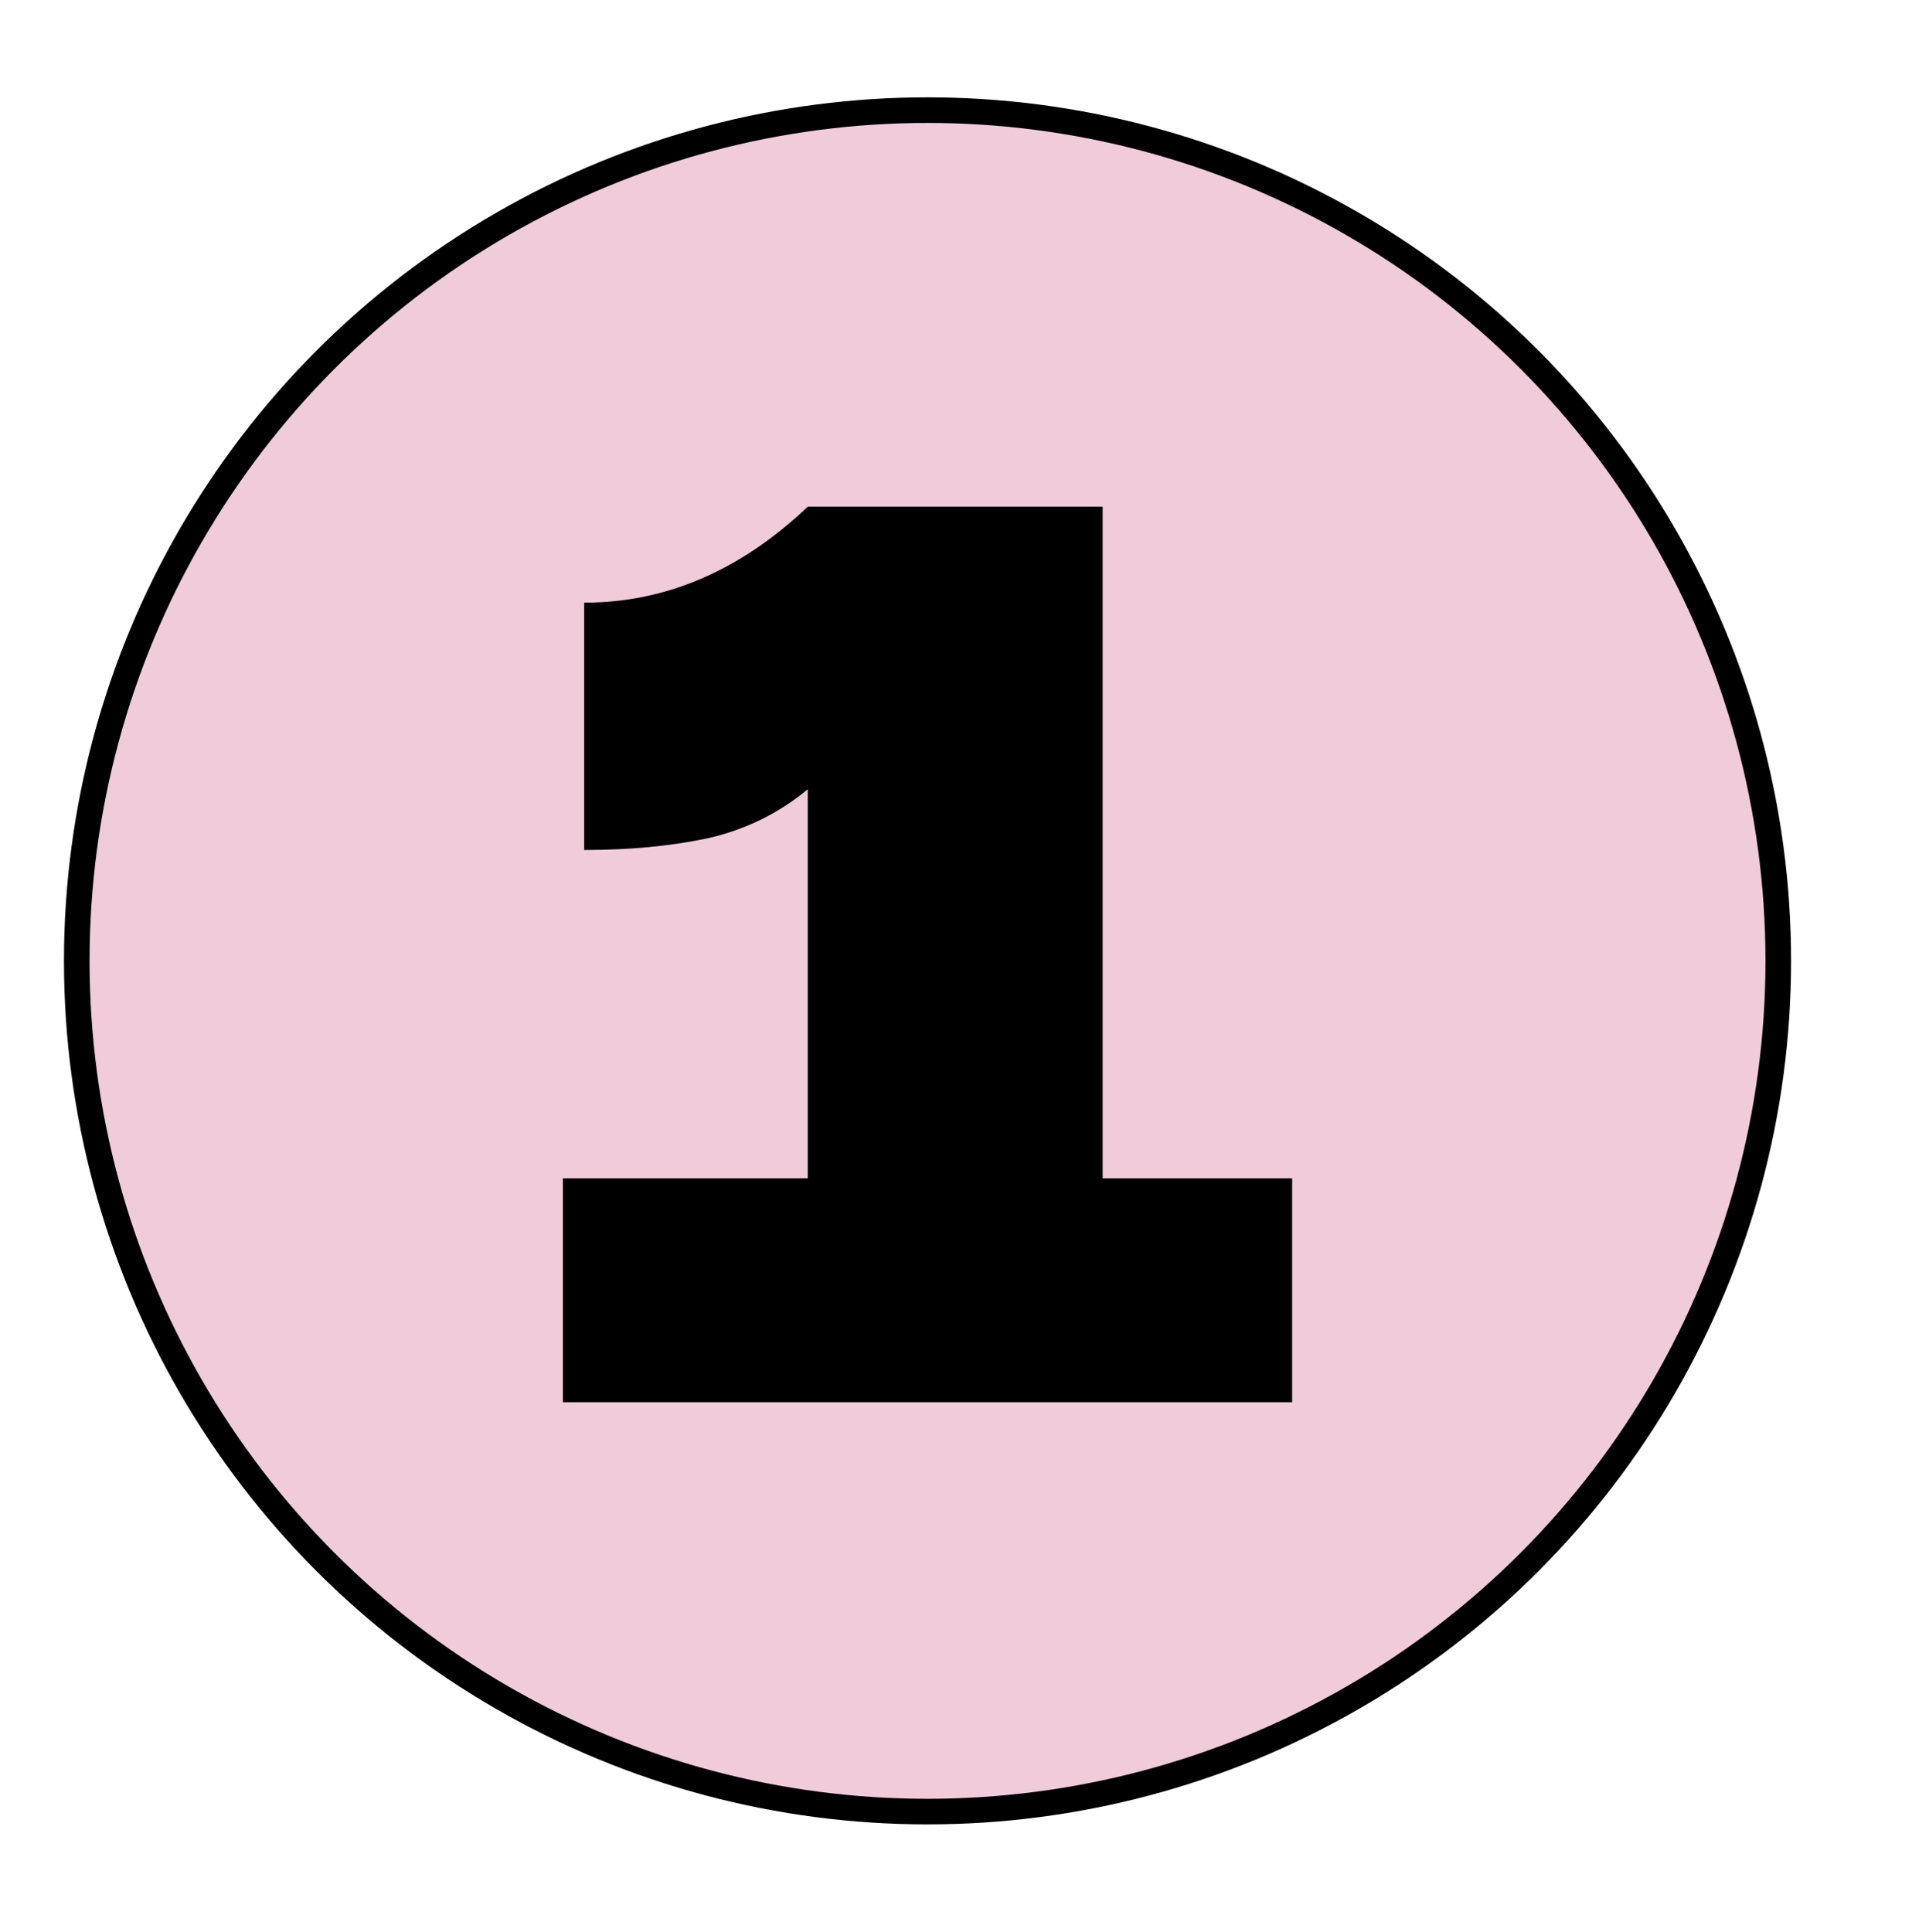
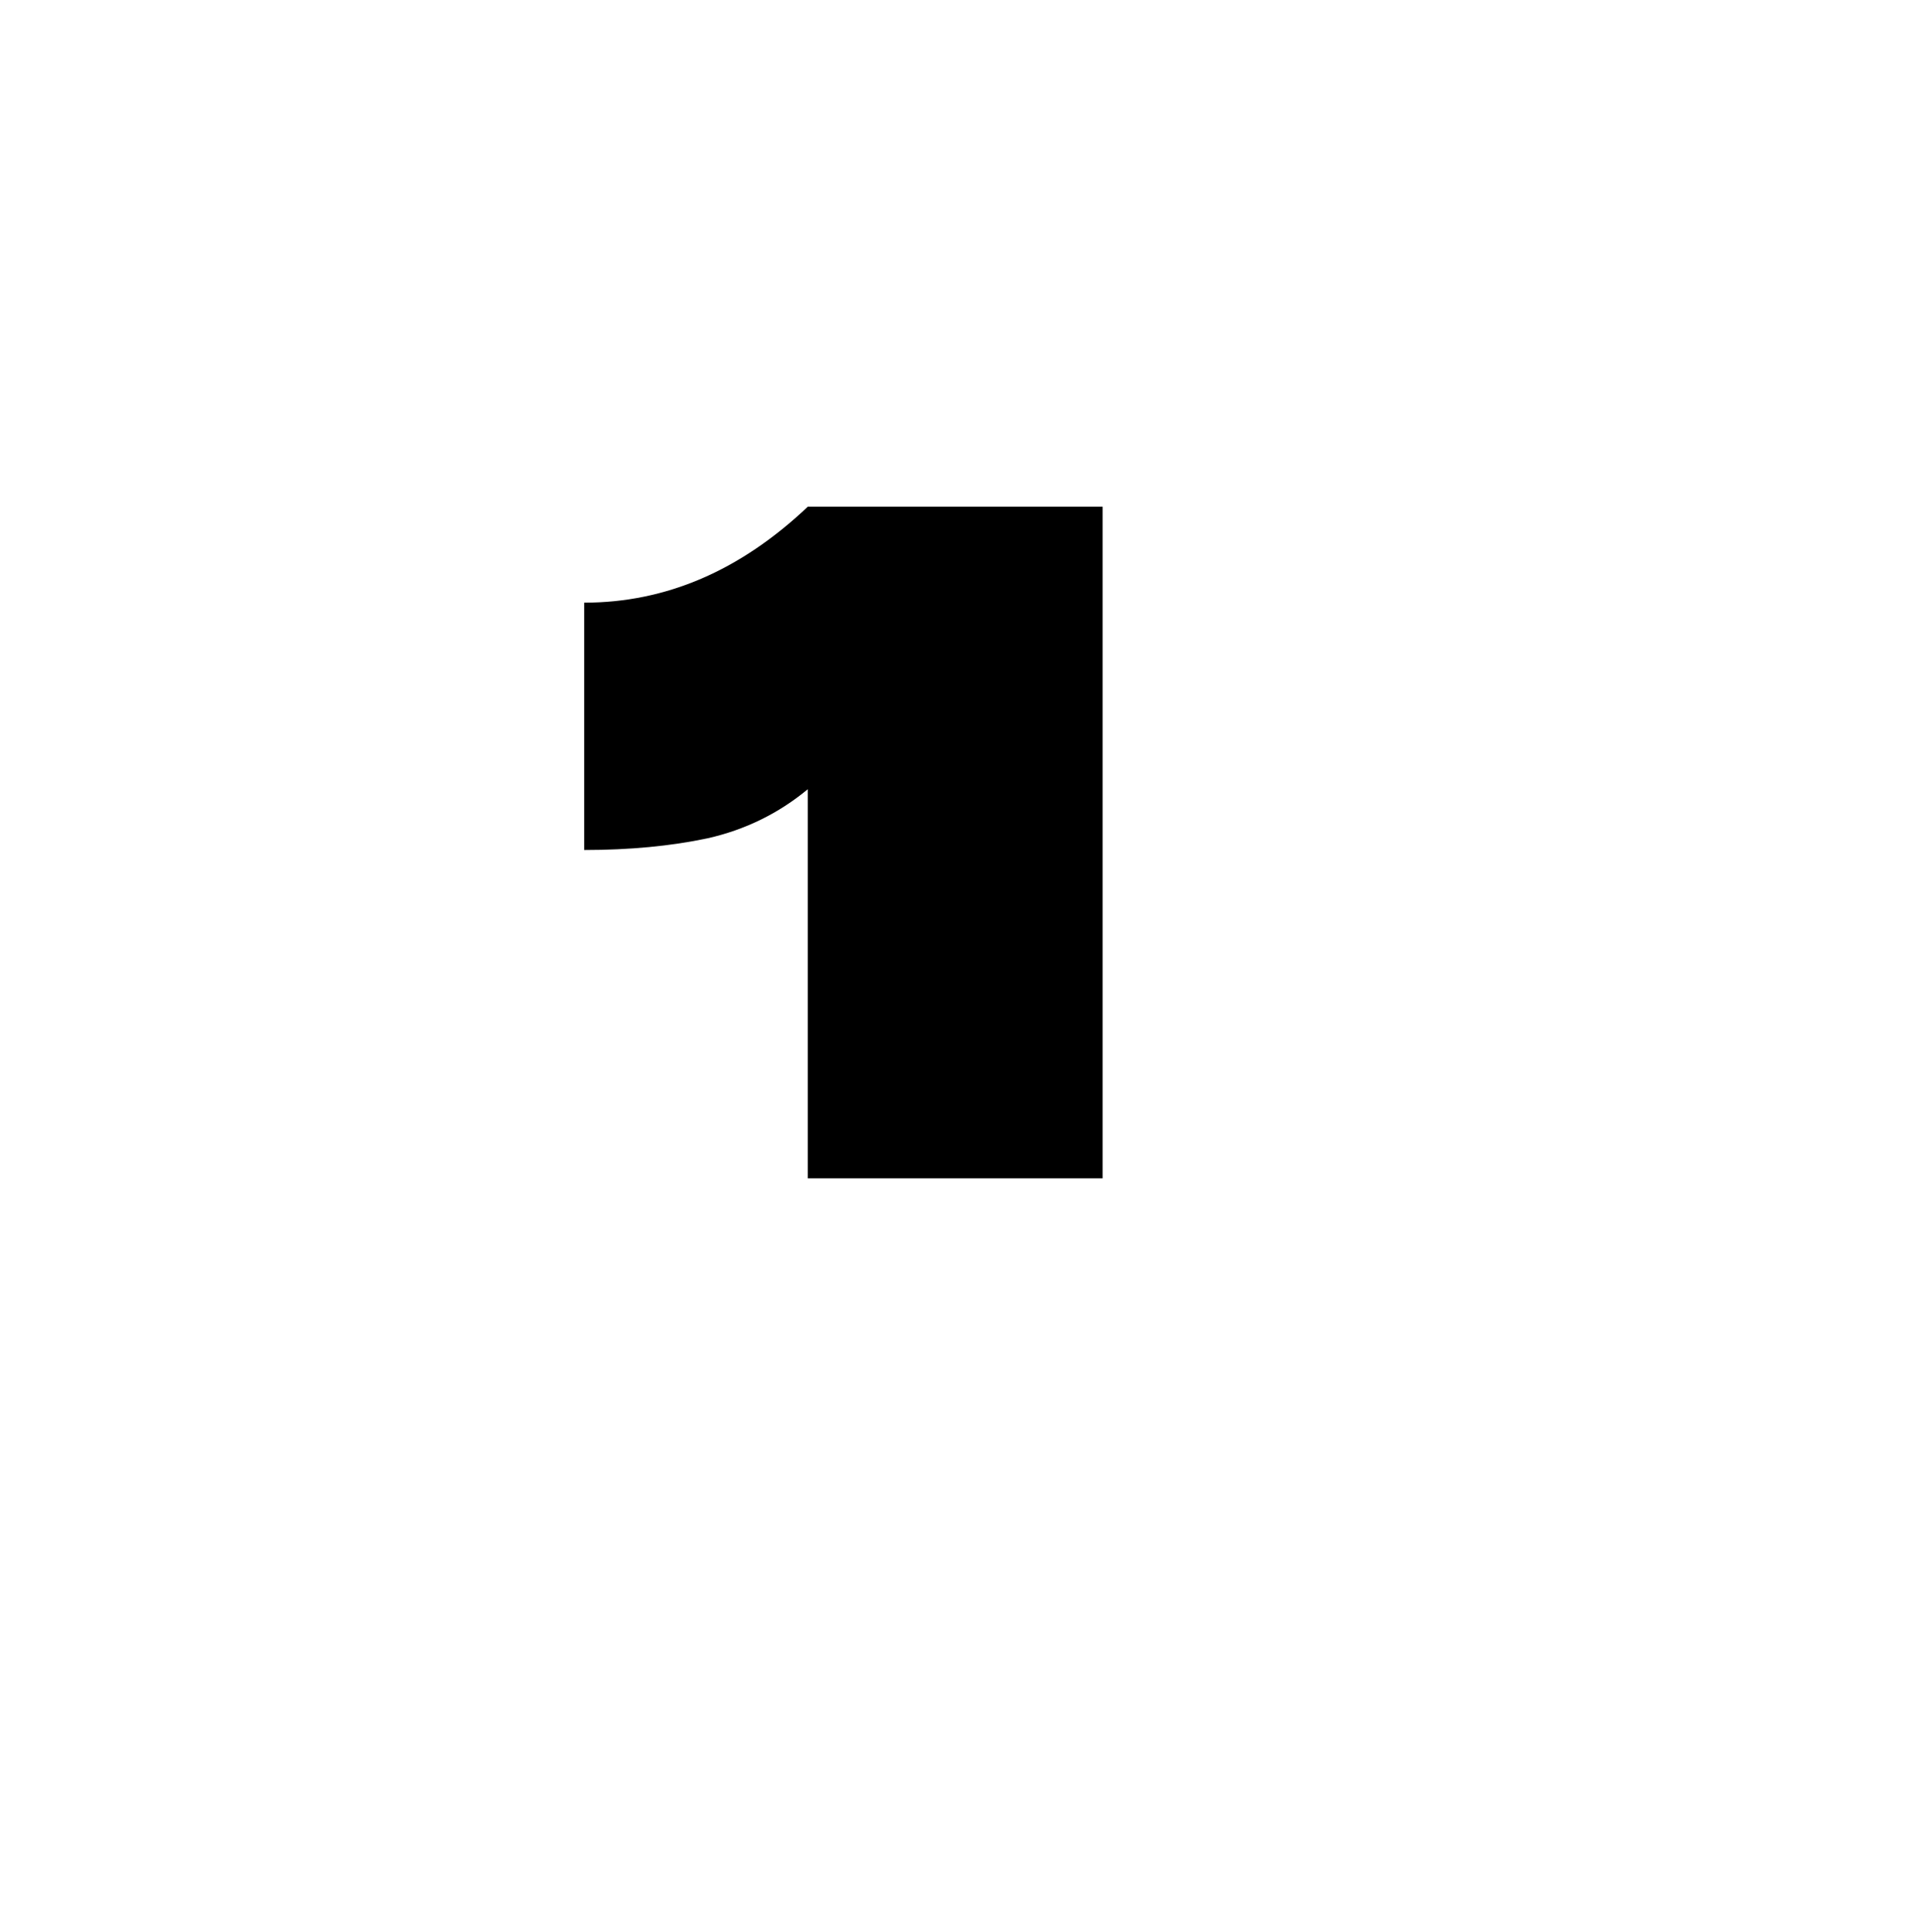
<svg xmlns="http://www.w3.org/2000/svg" fill="none" viewBox="0 0 150 151" height="151" width="150">
-   <circle stroke-width="2" stroke="black" fill="#F0CBDA" r="66.5" cy="75.109" cx="72.5" />
-   <path fill="black" d="M101 92.109V109.609H44V92.109H63.139V61.693C60.864 63.582 58.257 64.859 55.317 65.526C52.432 66.137 49.215 66.443 45.664 66.443V47.109C52.044 47.109 57.869 44.609 63.139 39.609H86.188V92.109H101Z" />
+   <path fill="black" d="M101 92.109H44V92.109H63.139V61.693C60.864 63.582 58.257 64.859 55.317 65.526C52.432 66.137 49.215 66.443 45.664 66.443V47.109C52.044 47.109 57.869 44.609 63.139 39.609H86.188V92.109H101Z" />
</svg>